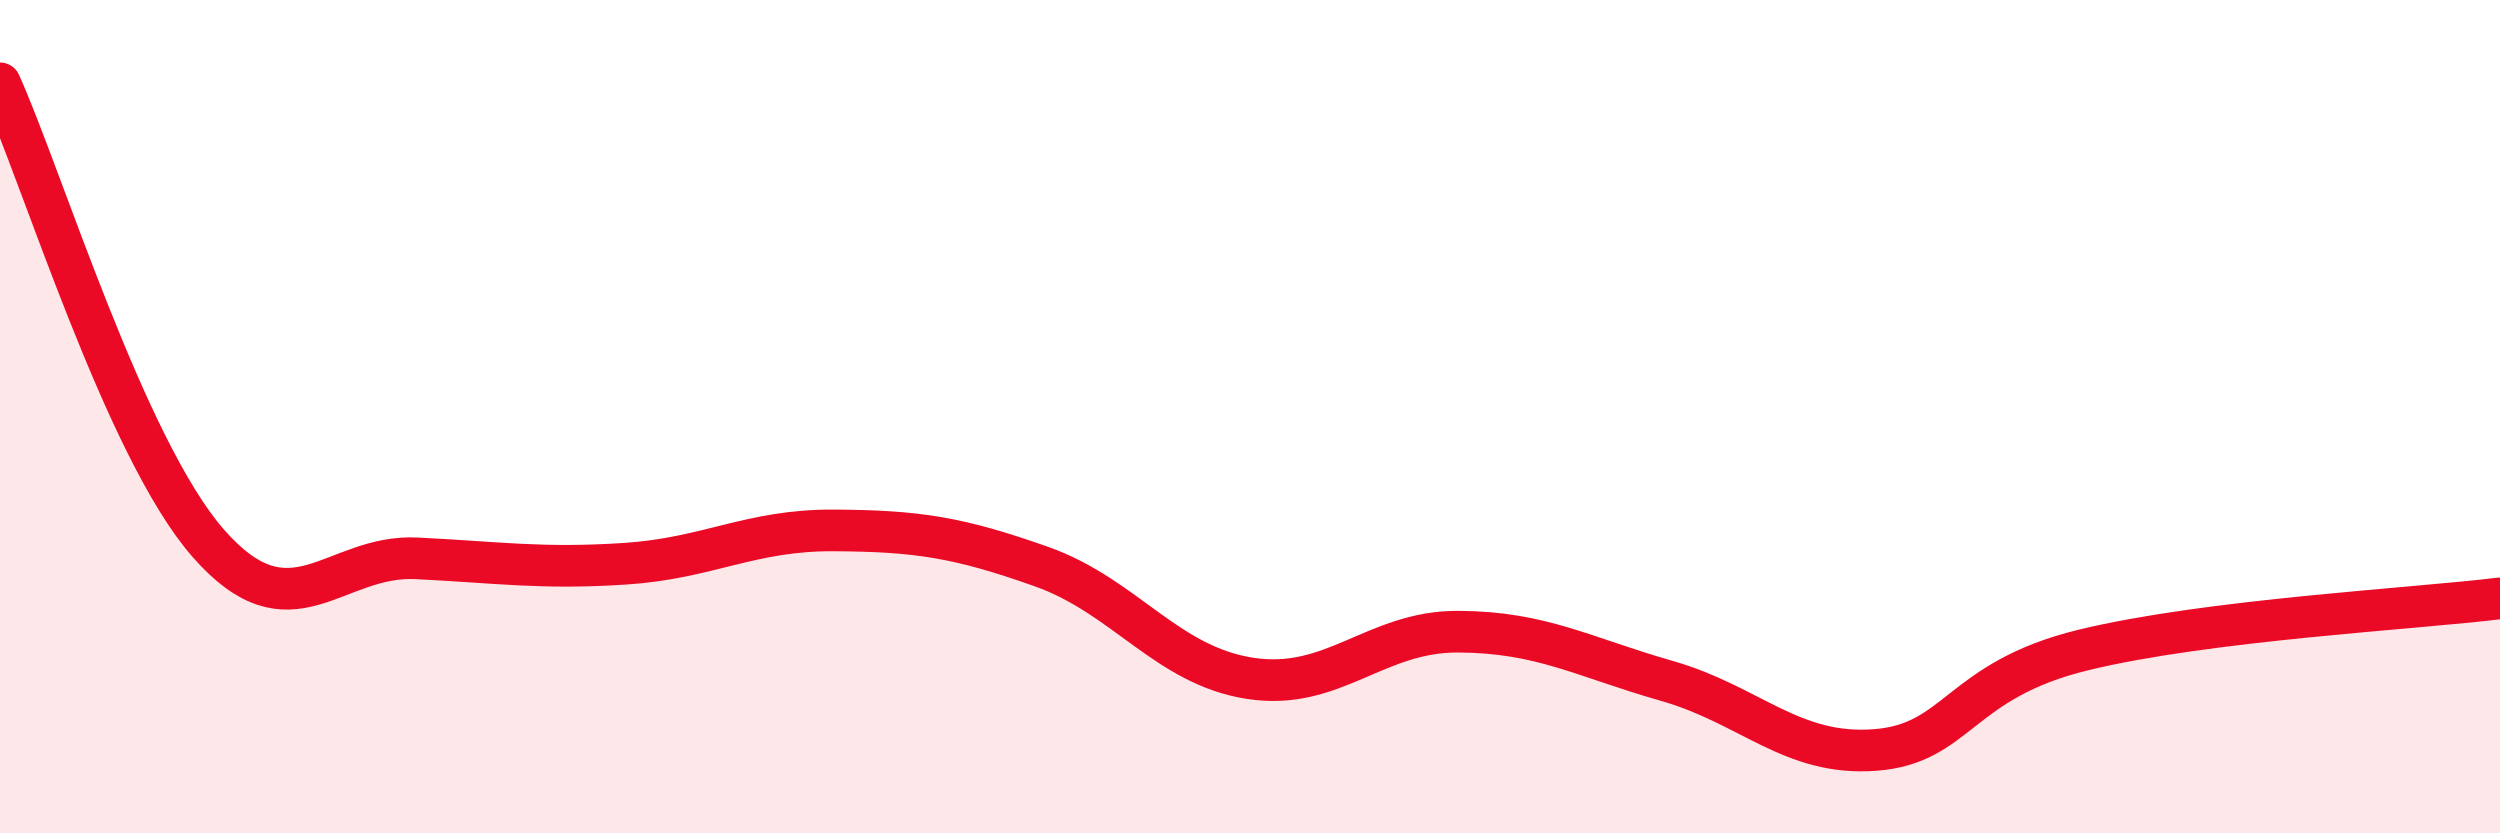
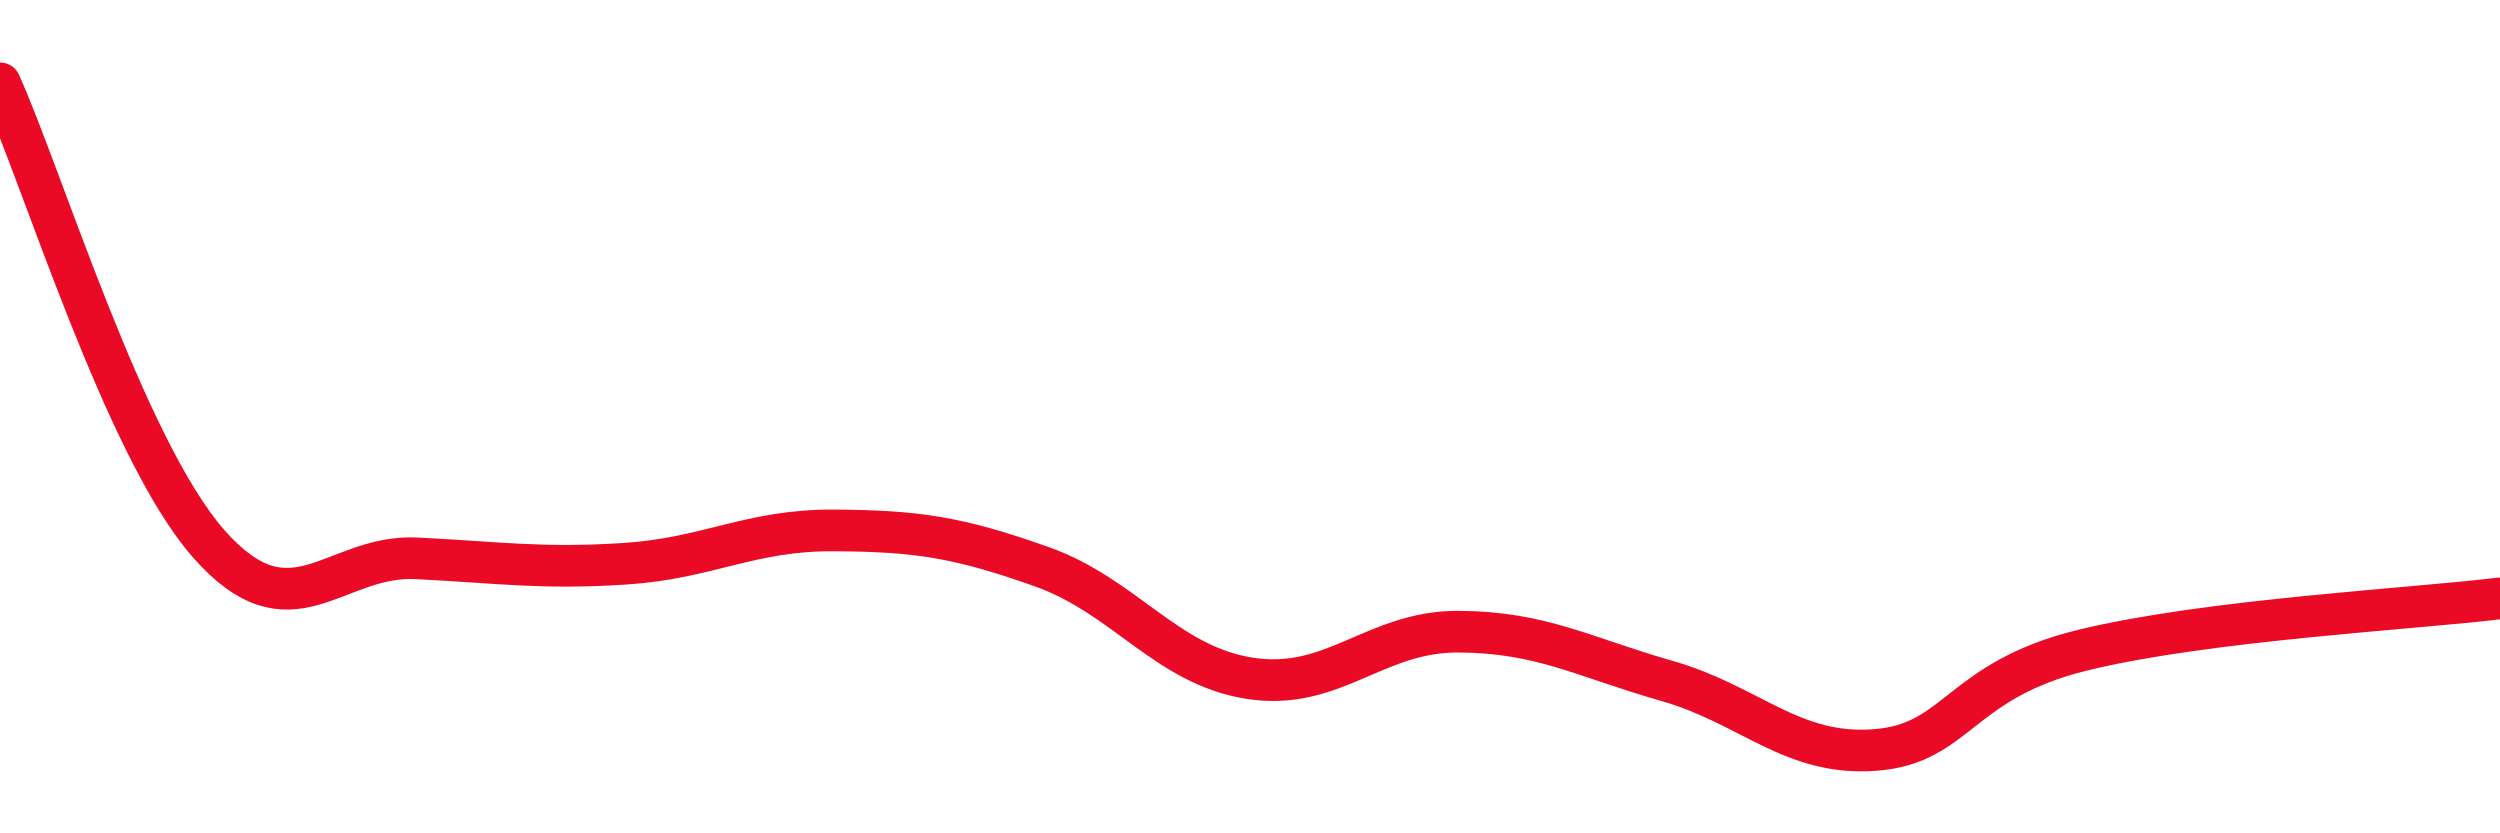
<svg xmlns="http://www.w3.org/2000/svg" width="60" height="20" viewBox="0 0 60 20">
-   <path d="M 0,2 C 1,4.21 3,10.76 5,13.04 C 7,15.32 8,13.3 10,13.4 C 12,13.5 13,13.66 15,13.53 C 17,13.4 18,12.72 20,12.73 C 22,12.74 23,12.89 25,13.6 C 27,14.31 28,15.97 30,16.28 C 32,16.59 33,15.15 35,15.16 C 37,15.17 38,15.77 40,16.34 C 42,16.91 43,18.15 45,18 C 47,17.85 47,16.33 50,15.6 C 53,14.87 58,14.61 60,14.36L60 20L0 20Z" fill="#EB0A25" opacity="0.1" stroke-linecap="round" stroke-linejoin="round" />
  <path d="M 0,2 C 1,4.21 3,10.76 5,13.04 C 7,15.32 8,13.3 10,13.4 C 12,13.5 13,13.66 15,13.53 C 17,13.4 18,12.72 20,12.73 C 22,12.74 23,12.89 25,13.6 C 27,14.31 28,15.97 30,16.28 C 32,16.59 33,15.15 35,15.16 C 37,15.17 38,15.77 40,16.34 C 42,16.91 43,18.15 45,18 C 47,17.85 47,16.33 50,15.6 C 53,14.87 58,14.61 60,14.36" stroke="#EB0A25" stroke-width="1" fill="none" stroke-linecap="round" stroke-linejoin="round" />
</svg>